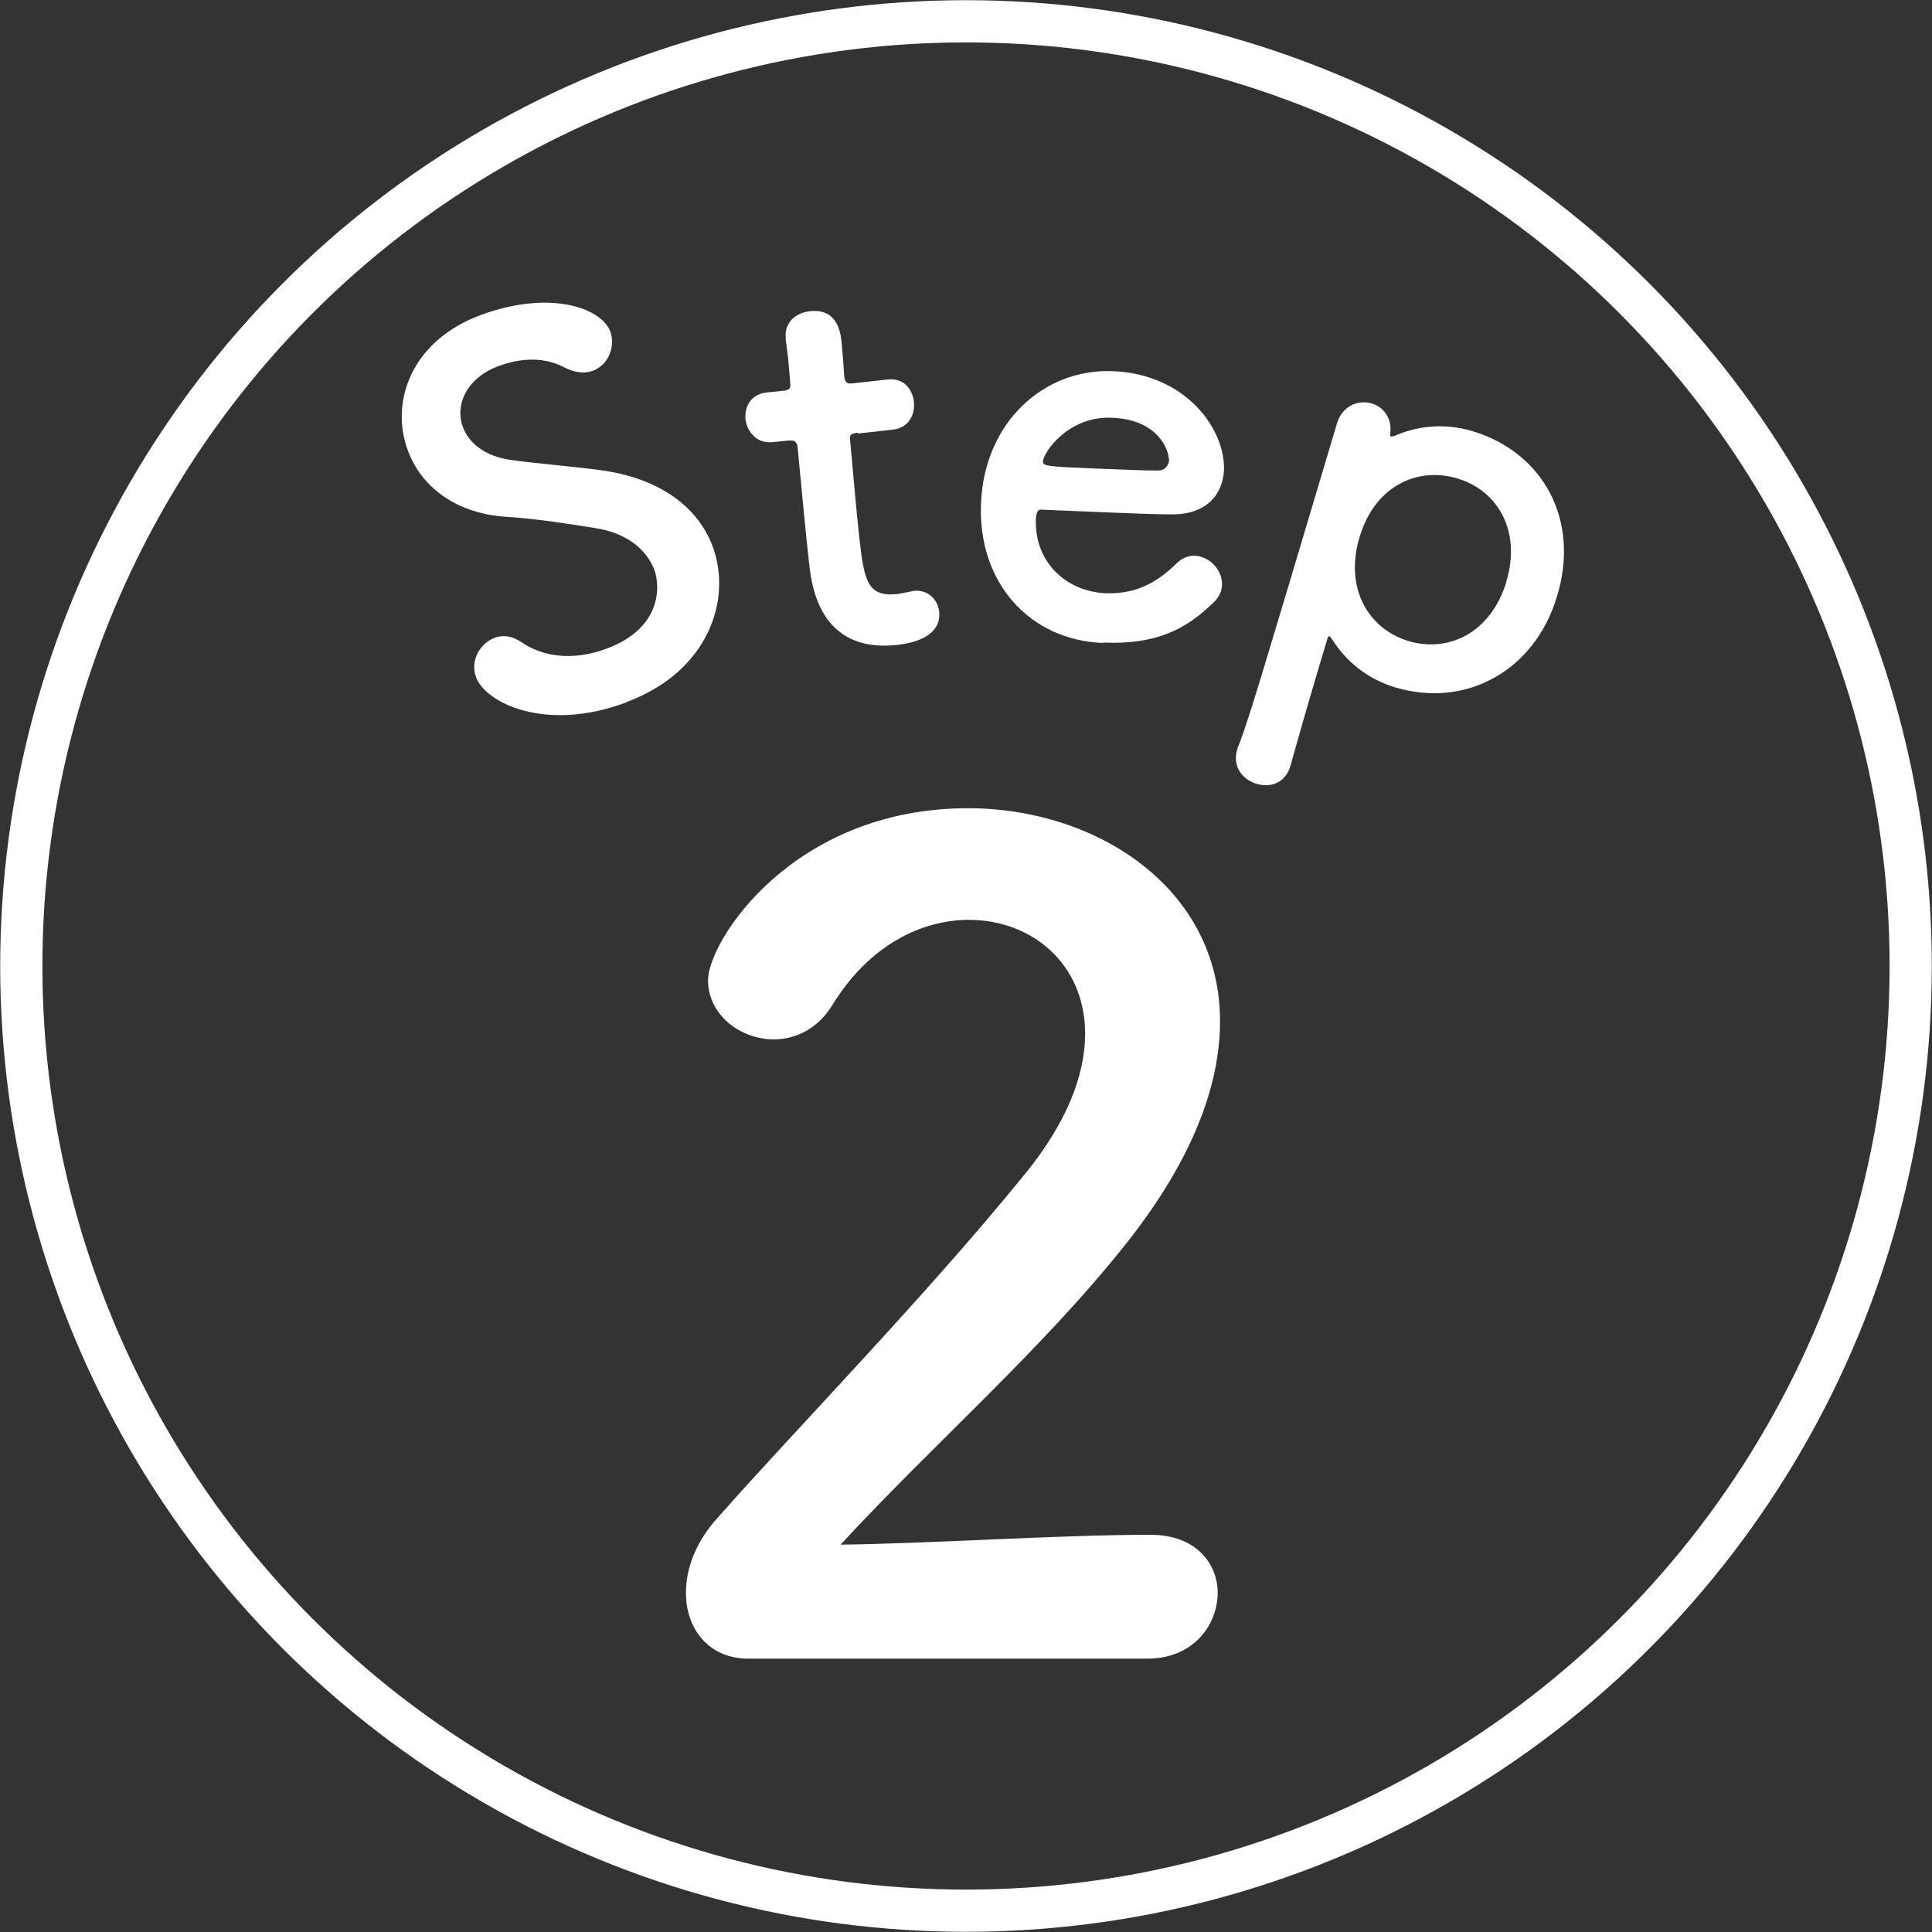
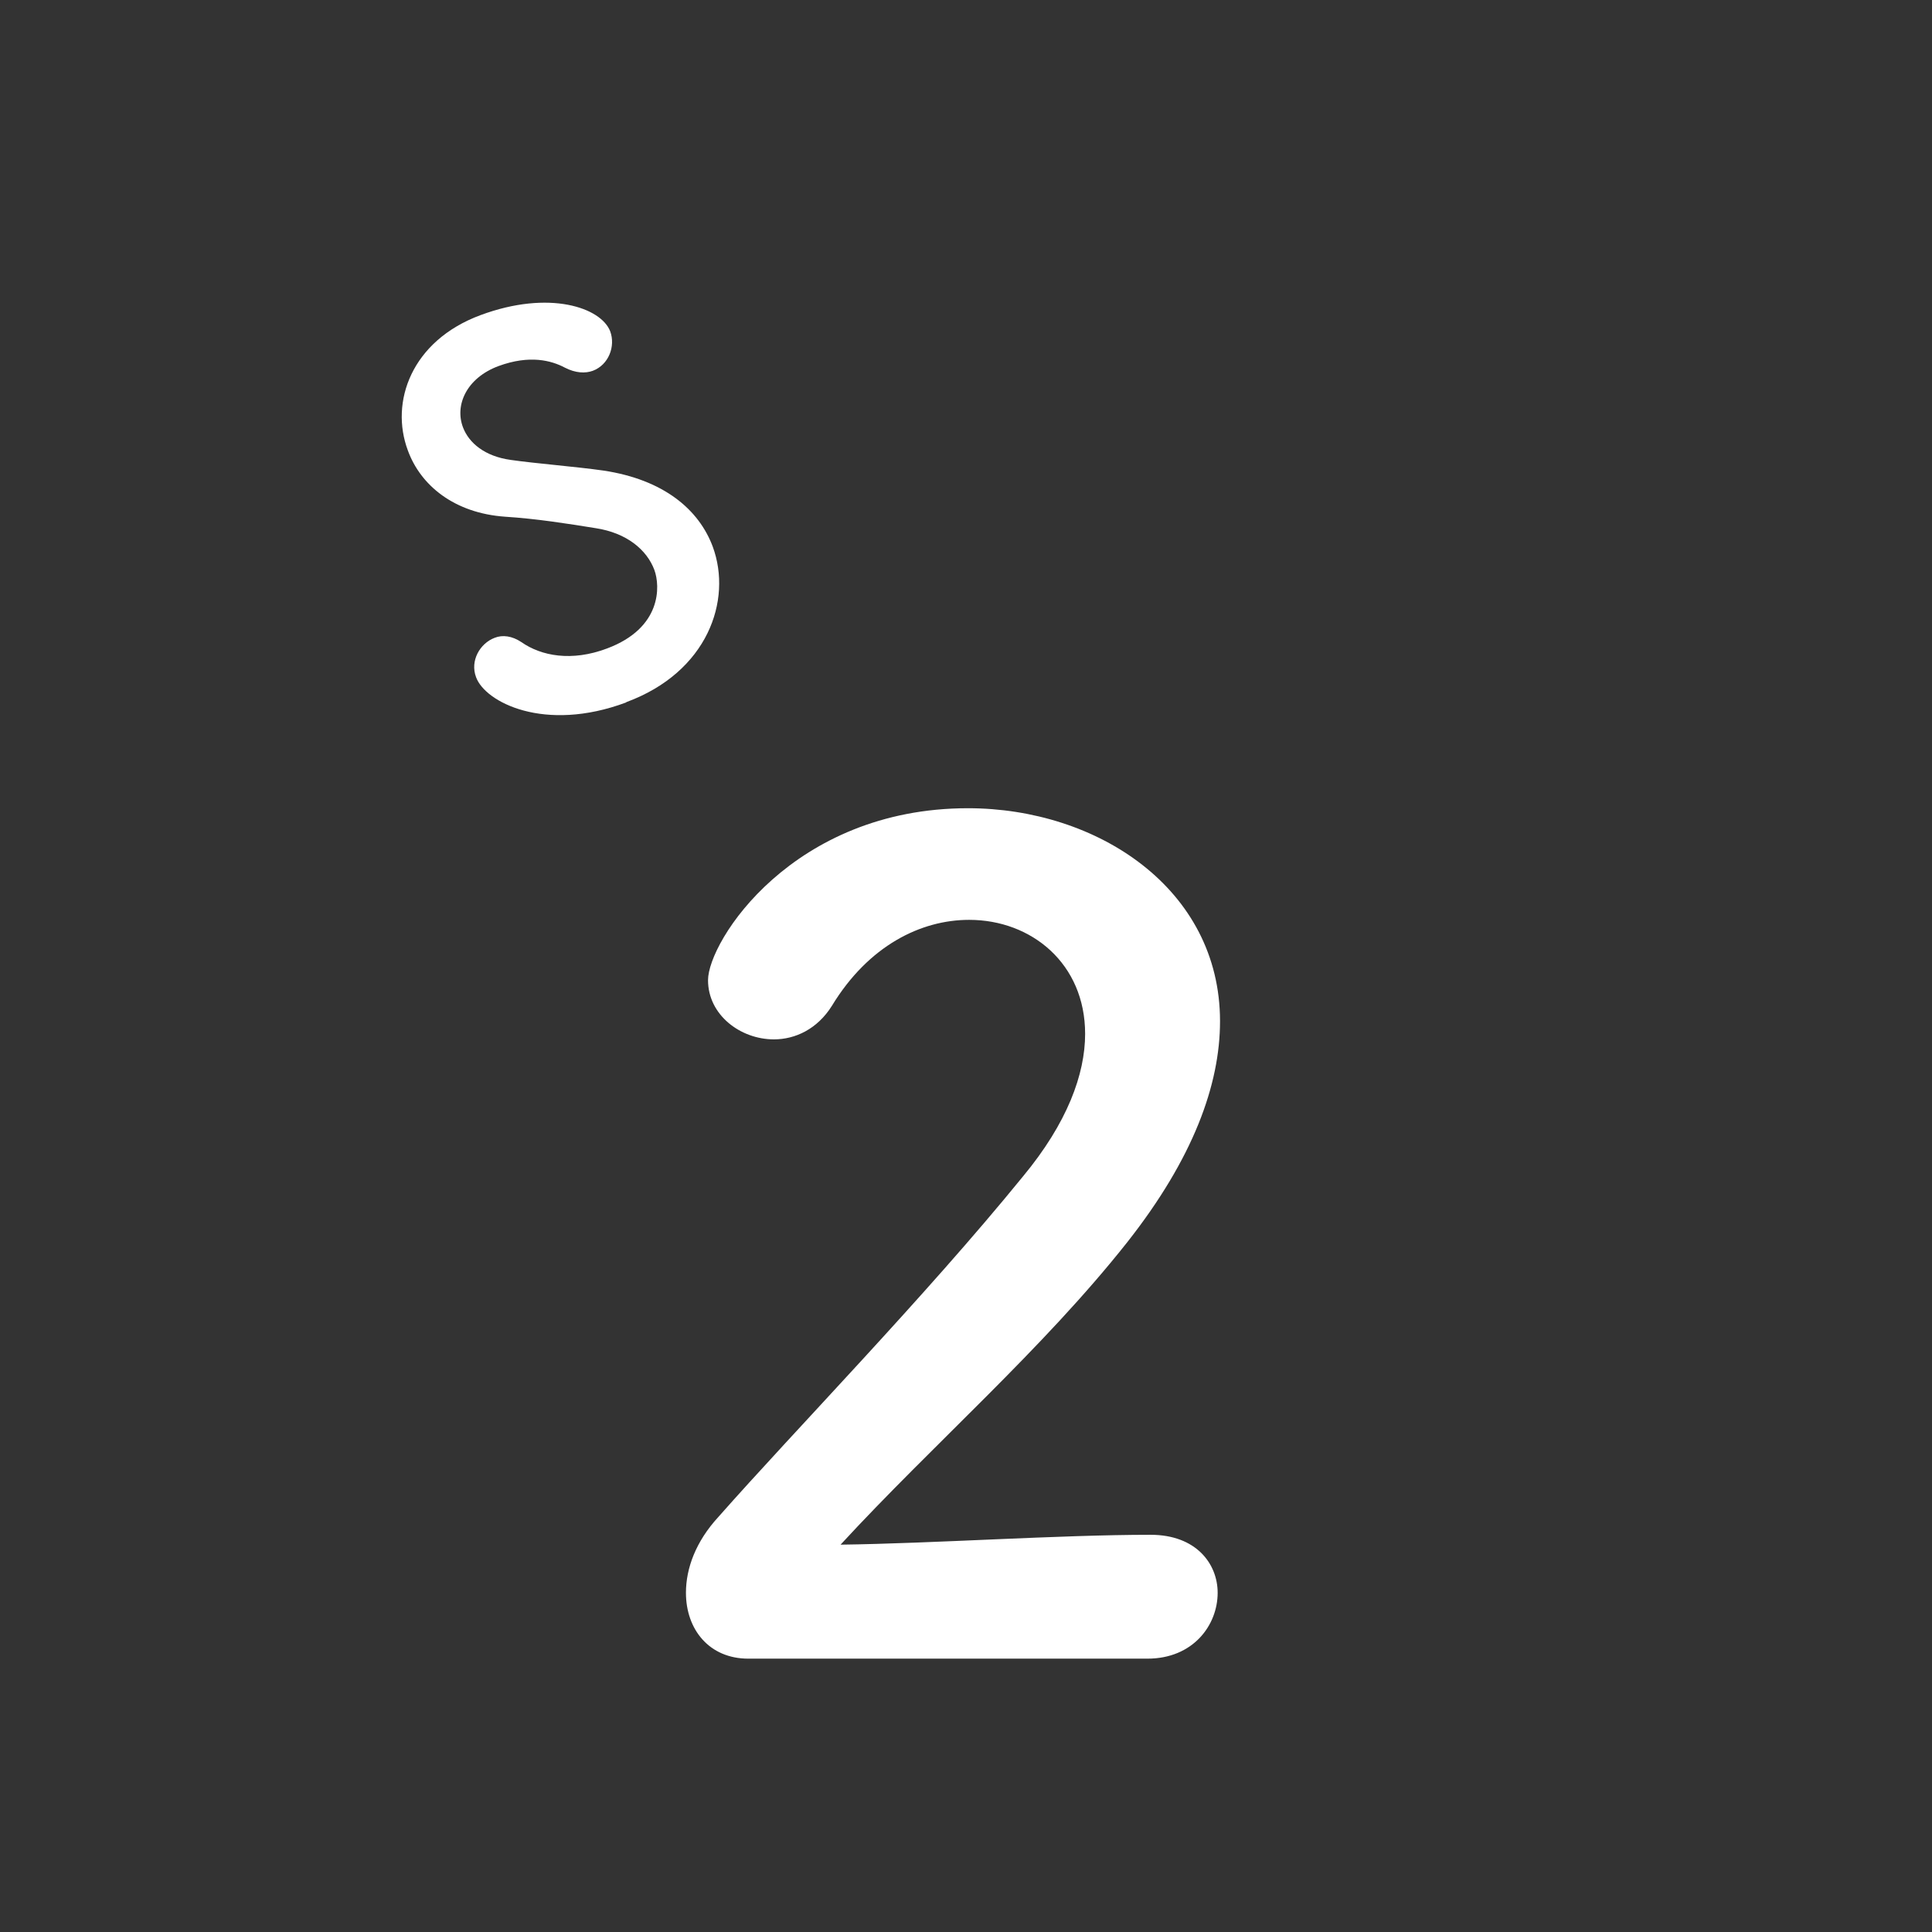
<svg xmlns="http://www.w3.org/2000/svg" id="_レイヤー_2" viewBox="0 0 48.98 48.98">
  <rect x="0" y="0" width="48.98" height="48.98" fill="#333333" stroke="none" />
  <g id="design">
-     <circle cx="24.49" cy="24.49" r="23.95" style="fill:none; stroke:#fff; stroke-miterlimit:10; stroke-width:1.07px;" />
    <path d="m15.87,17.81c-2.07.77-3.57-.01-3.8-.64-.16-.42.1-.86.47-1,.2-.08.44-.05.68.11.5.35,1.27.5,2.17.16,1.39-.52,1.35-1.58,1.2-1.99-.19-.51-.7-.94-1.49-1.06-.68-.11-1.5-.24-2.29-.29-1.3-.09-2.15-.8-2.47-1.68-.46-1.23.09-2.78,1.84-3.43,1.75-.65,3.06-.19,3.29.41.14.38-.04.85-.44,1-.19.07-.44.06-.71-.08-.34-.18-.89-.33-1.68-.04-.81.3-1.12.99-.9,1.56.15.39.55.73,1.21.82.62.09,1.65.17,2.35.27,1.53.23,2.42.99,2.77,1.93.5,1.36-.13,3.18-2.19,3.94Z" style="fill:#fff; stroke-width:0px;" />
-     <path d="m21.74,10.97c-.2.02-.2.09-.19.17.05.5.14,1.64.24,2.53.12,1.05.2,1.47.96,1.39.09-.01.2-.04.31-.06.04,0,.06-.02.11-.02.36-.04.61.23.64.53.05.48-.37.76-1.06.84-1.99.22-2.18-1.54-2.24-2.09-.09-.78-.21-2.13-.27-2.72,0-.08-.02-.15-.02-.2-.02-.17-.1-.18-.24-.17l-.4.04c-.39.04-.64-.26-.68-.58-.03-.31.13-.64.54-.68l.39-.04c.21-.02.22-.07.2-.25,0,0-.02-.27-.05-.58-.02-.16-.04-.32-.06-.47,0-.01,0-.03,0-.04-.04-.4.26-.64.61-.68.71-.08.78.57.8.74.04.36.07.88.07.88.02.21.08.22.21.21l.9-.1c.4-.04.62.24.66.57.03.31-.12.65-.52.7l-.89.1Z" style="fill:#fff; stroke-width:0px;" />
-     <path d="m27.96,16.3c-1.85-.07-3.17-1.52-3.09-3.53.08-2.07,1.6-3.43,3.34-3.36,1.86.07,2.86,1.48,2.82,2.51-.03.63-.46,1.13-1.33,1.12-.42,0-.7-.01-3.32-.12-.08,0-.11.1-.12.25-.03,1.12.81,1.83,1.77,1.87.85.03,1.38-.35,1.79-.75.14-.14.31-.21.47-.2.36.01.7.35.69.73,0,.16-.07.32-.22.46-.67.65-1.42,1.07-2.79,1.01Zm1.67-4.67c0-.19-.24-1-1.46-1.04-1.09-.04-1.72.88-1.73,1.11,0,.12.13.13,1.39.18.55.02,1.16.05,1.53.05.16,0,.28-.12.28-.29Z" style="fill:#fff; stroke-width:0px;" />
-     <path d="m35.29,11.06s.03,0,.04,0c.61-.27,1.29-.34,2-.13,1.79.54,2.74,2.25,2.14,4.2-.57,1.89-2.33,2.84-4.12,2.29-.71-.22-1.24-.67-1.59-1.23-.02-.02-.04-.05-.05-.06-.03,0-.05.01-.06.07-.43,1.42-.78,2.66-.93,3.2-.11.41-.46.59-.87.47-.35-.11-.62-.44-.48-.88,0-.03.01-.04.02-.06.18-.45.48-1.42.82-2.56.59-1.95,1.31-4.39,1.68-5.62.14-.48.56-.62.89-.52.3.09.53.39.46.79,0,.03.02.05.03.05Zm2.9,3.68c.38-1.27-.21-2.3-1.24-2.61-1.04-.31-2.1.21-2.48,1.48-.39,1.28.2,2.32,1.23,2.64,1.04.31,2.1-.22,2.49-1.5Z" style="fill:#fff; stroke-width:0px;" />
    <path d="m18.97,42.05c-.99,0-1.58-.74-1.58-1.67,0-.62.25-1.3.82-1.92,1.95-2.21,5.23-5.57,7.72-8.63,1.13-1.36,1.58-2.6,1.58-3.62,0-1.78-1.36-2.89-2.94-2.89-1.22,0-2.55.65-3.48,2.18-.37.59-.93.85-1.47.85-.85,0-1.67-.62-1.67-1.5,0-.99,2.15-4.36,6.59-4.36,3.28,0,6.39,2.04,6.39,5.4,0,1.61-.68,3.48-2.35,5.6-2.15,2.72-4.92,5.12-7.27,7.67,2.35-.03,5.54-.25,7.86-.25,1.16,0,1.7.74,1.7,1.47,0,.82-.62,1.67-1.78,1.67h-10.13Z" style="fill:#fff; stroke-width:0px;" />
  </g>
</svg>